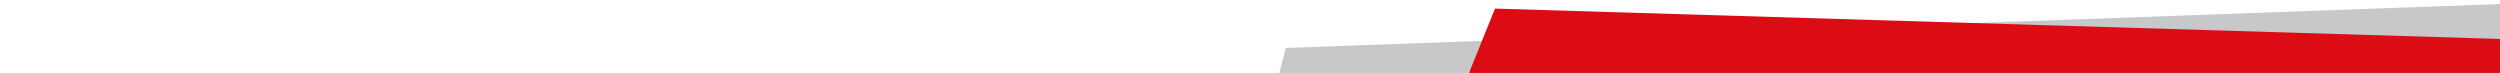
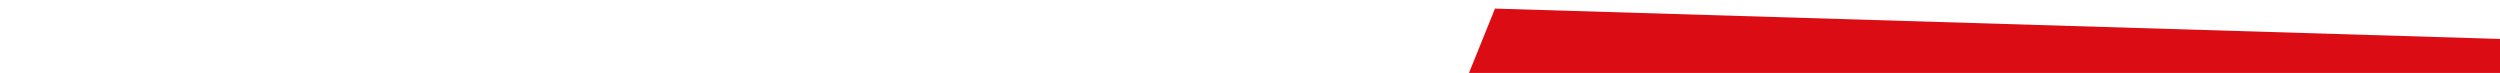
<svg xmlns="http://www.w3.org/2000/svg" version="1.1" id="Warstwa_1" x="0px" y="0px" viewBox="0 0 1919.4 56" style="enable-background:new 0 0 1919.4 56;" xml:space="preserve">
  <style type="text/css">
	.st0{fill:#C7C8C9;}
	.st1{fill:#DC0C15;}
</style>
-   <polygon class="st0" points="987.2,36.8 1919.5,3.1 1919.3,55.9 982.2,56.1 " />
  <polygon class="st1" points="1147.8,6.6 1919.4,29.9 1919.4,56.1 1127.8,56.1 " />
</svg>